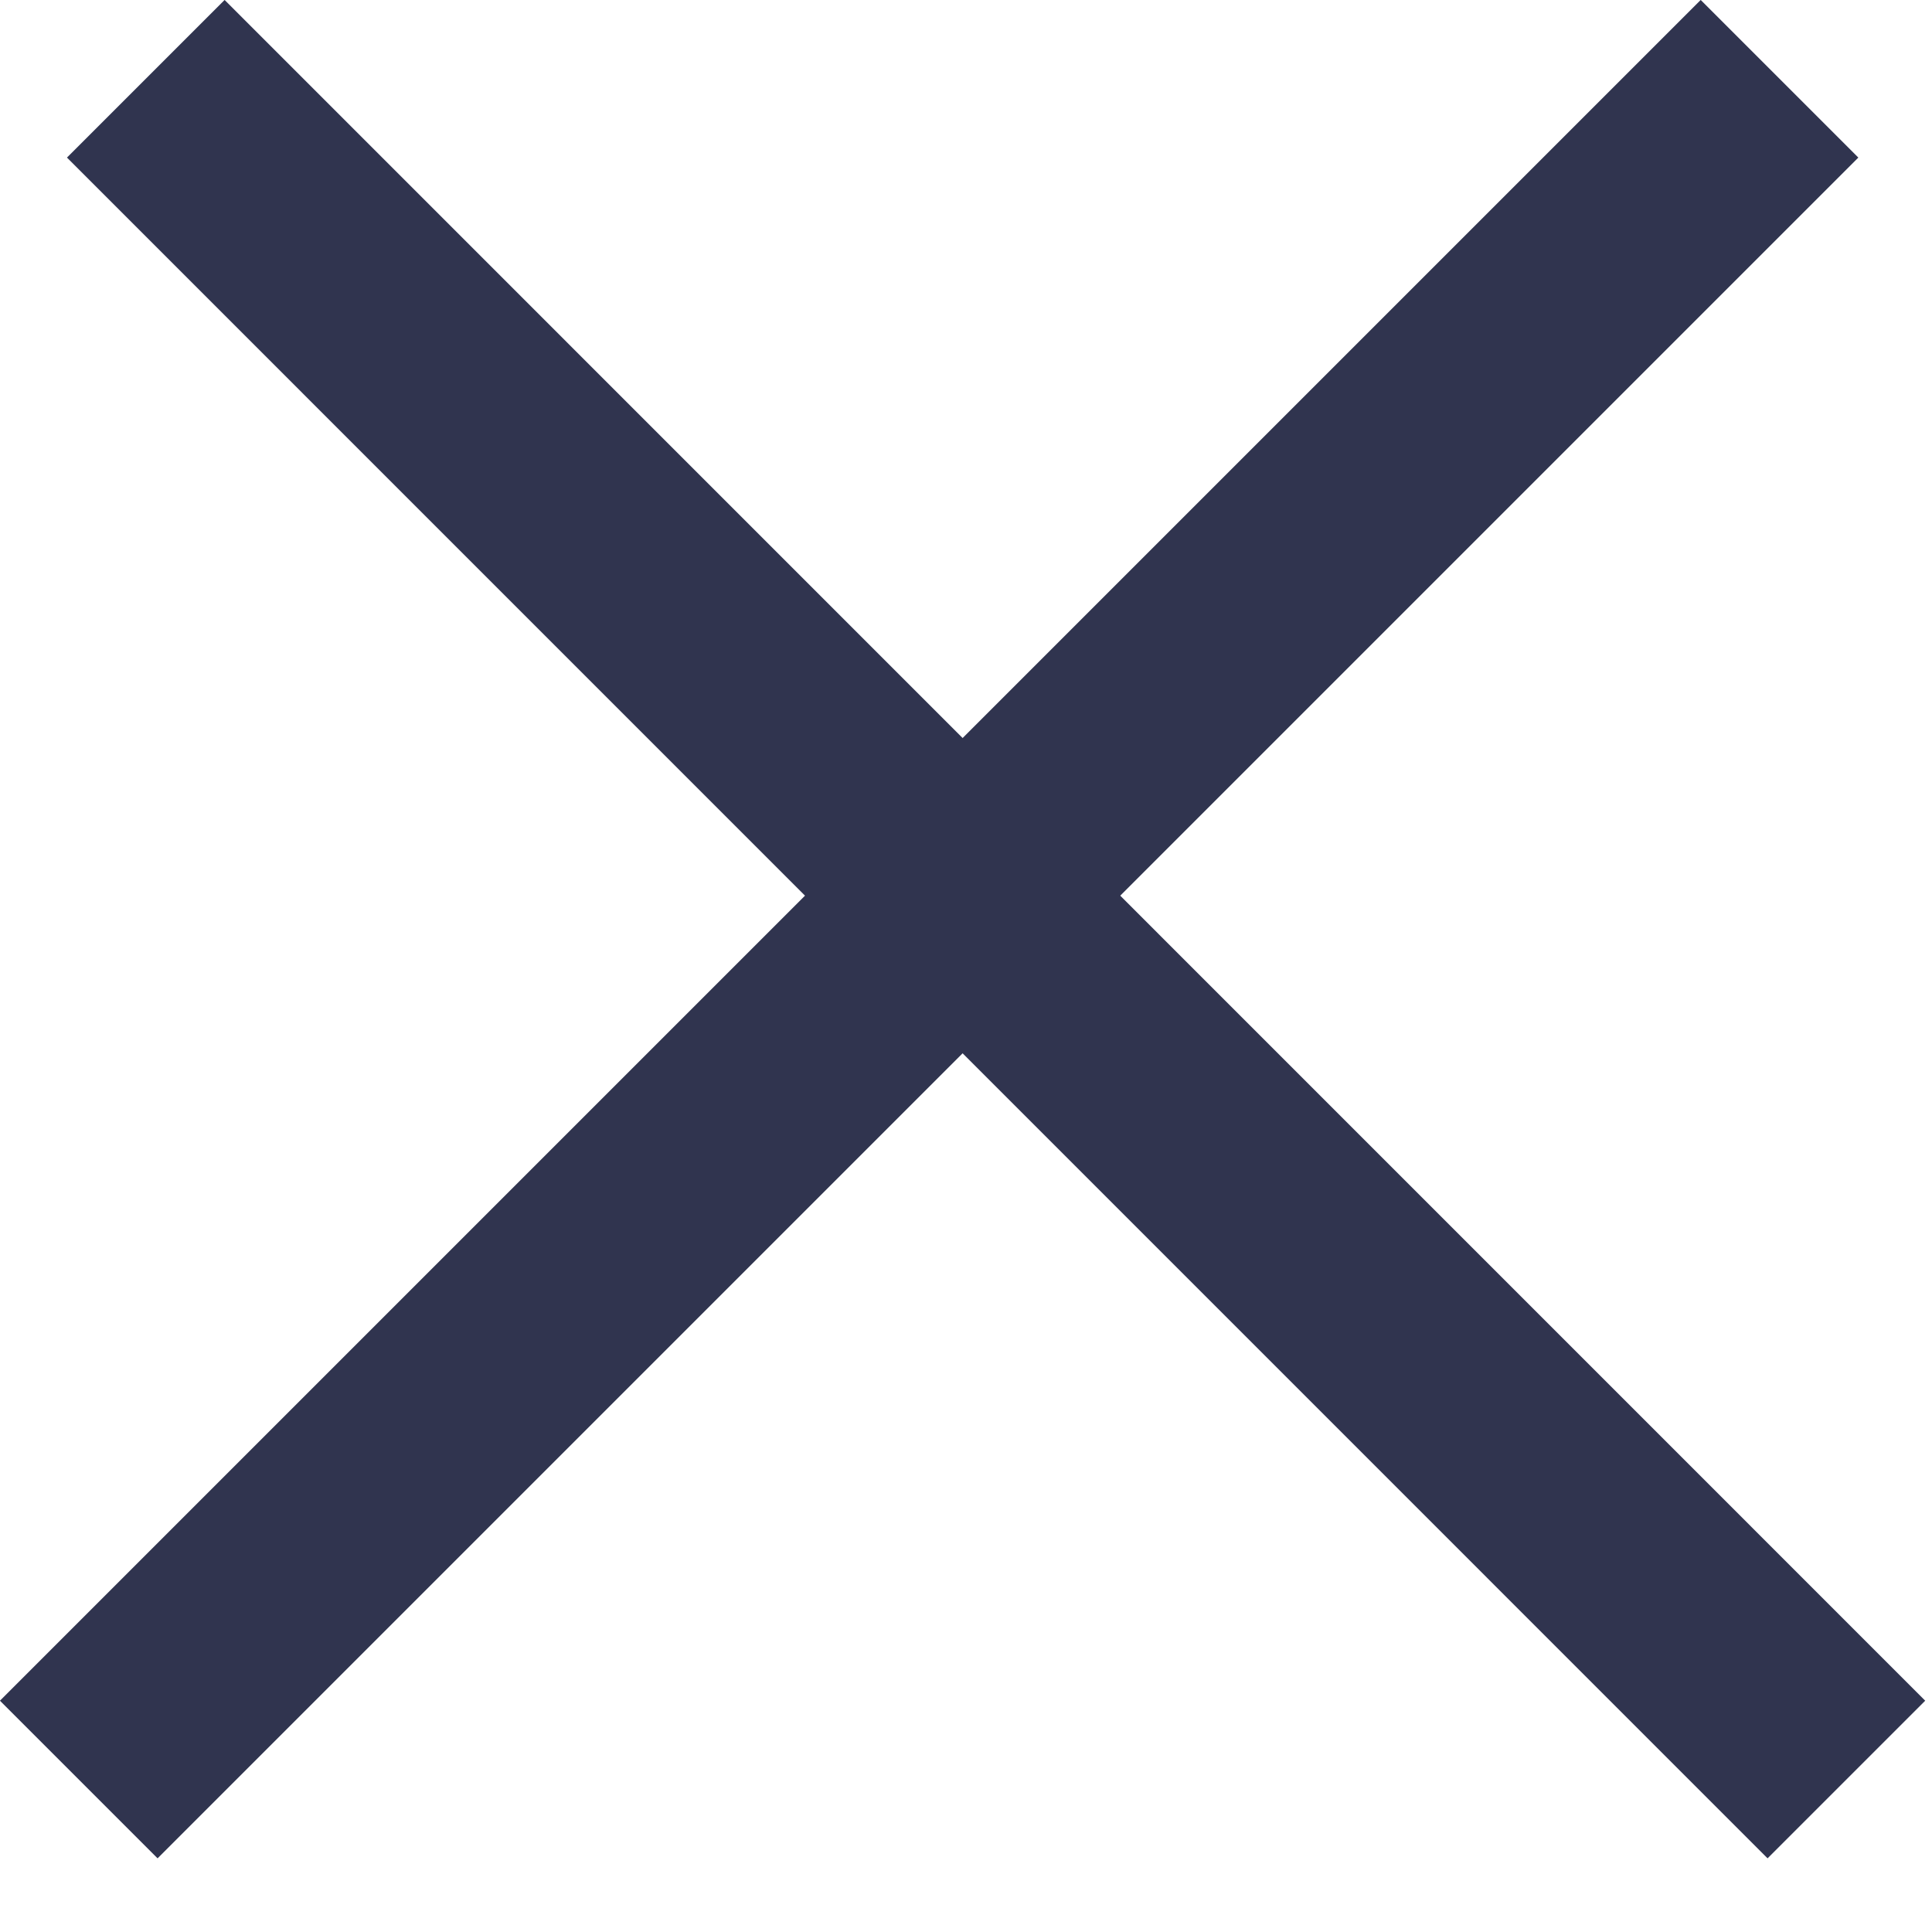
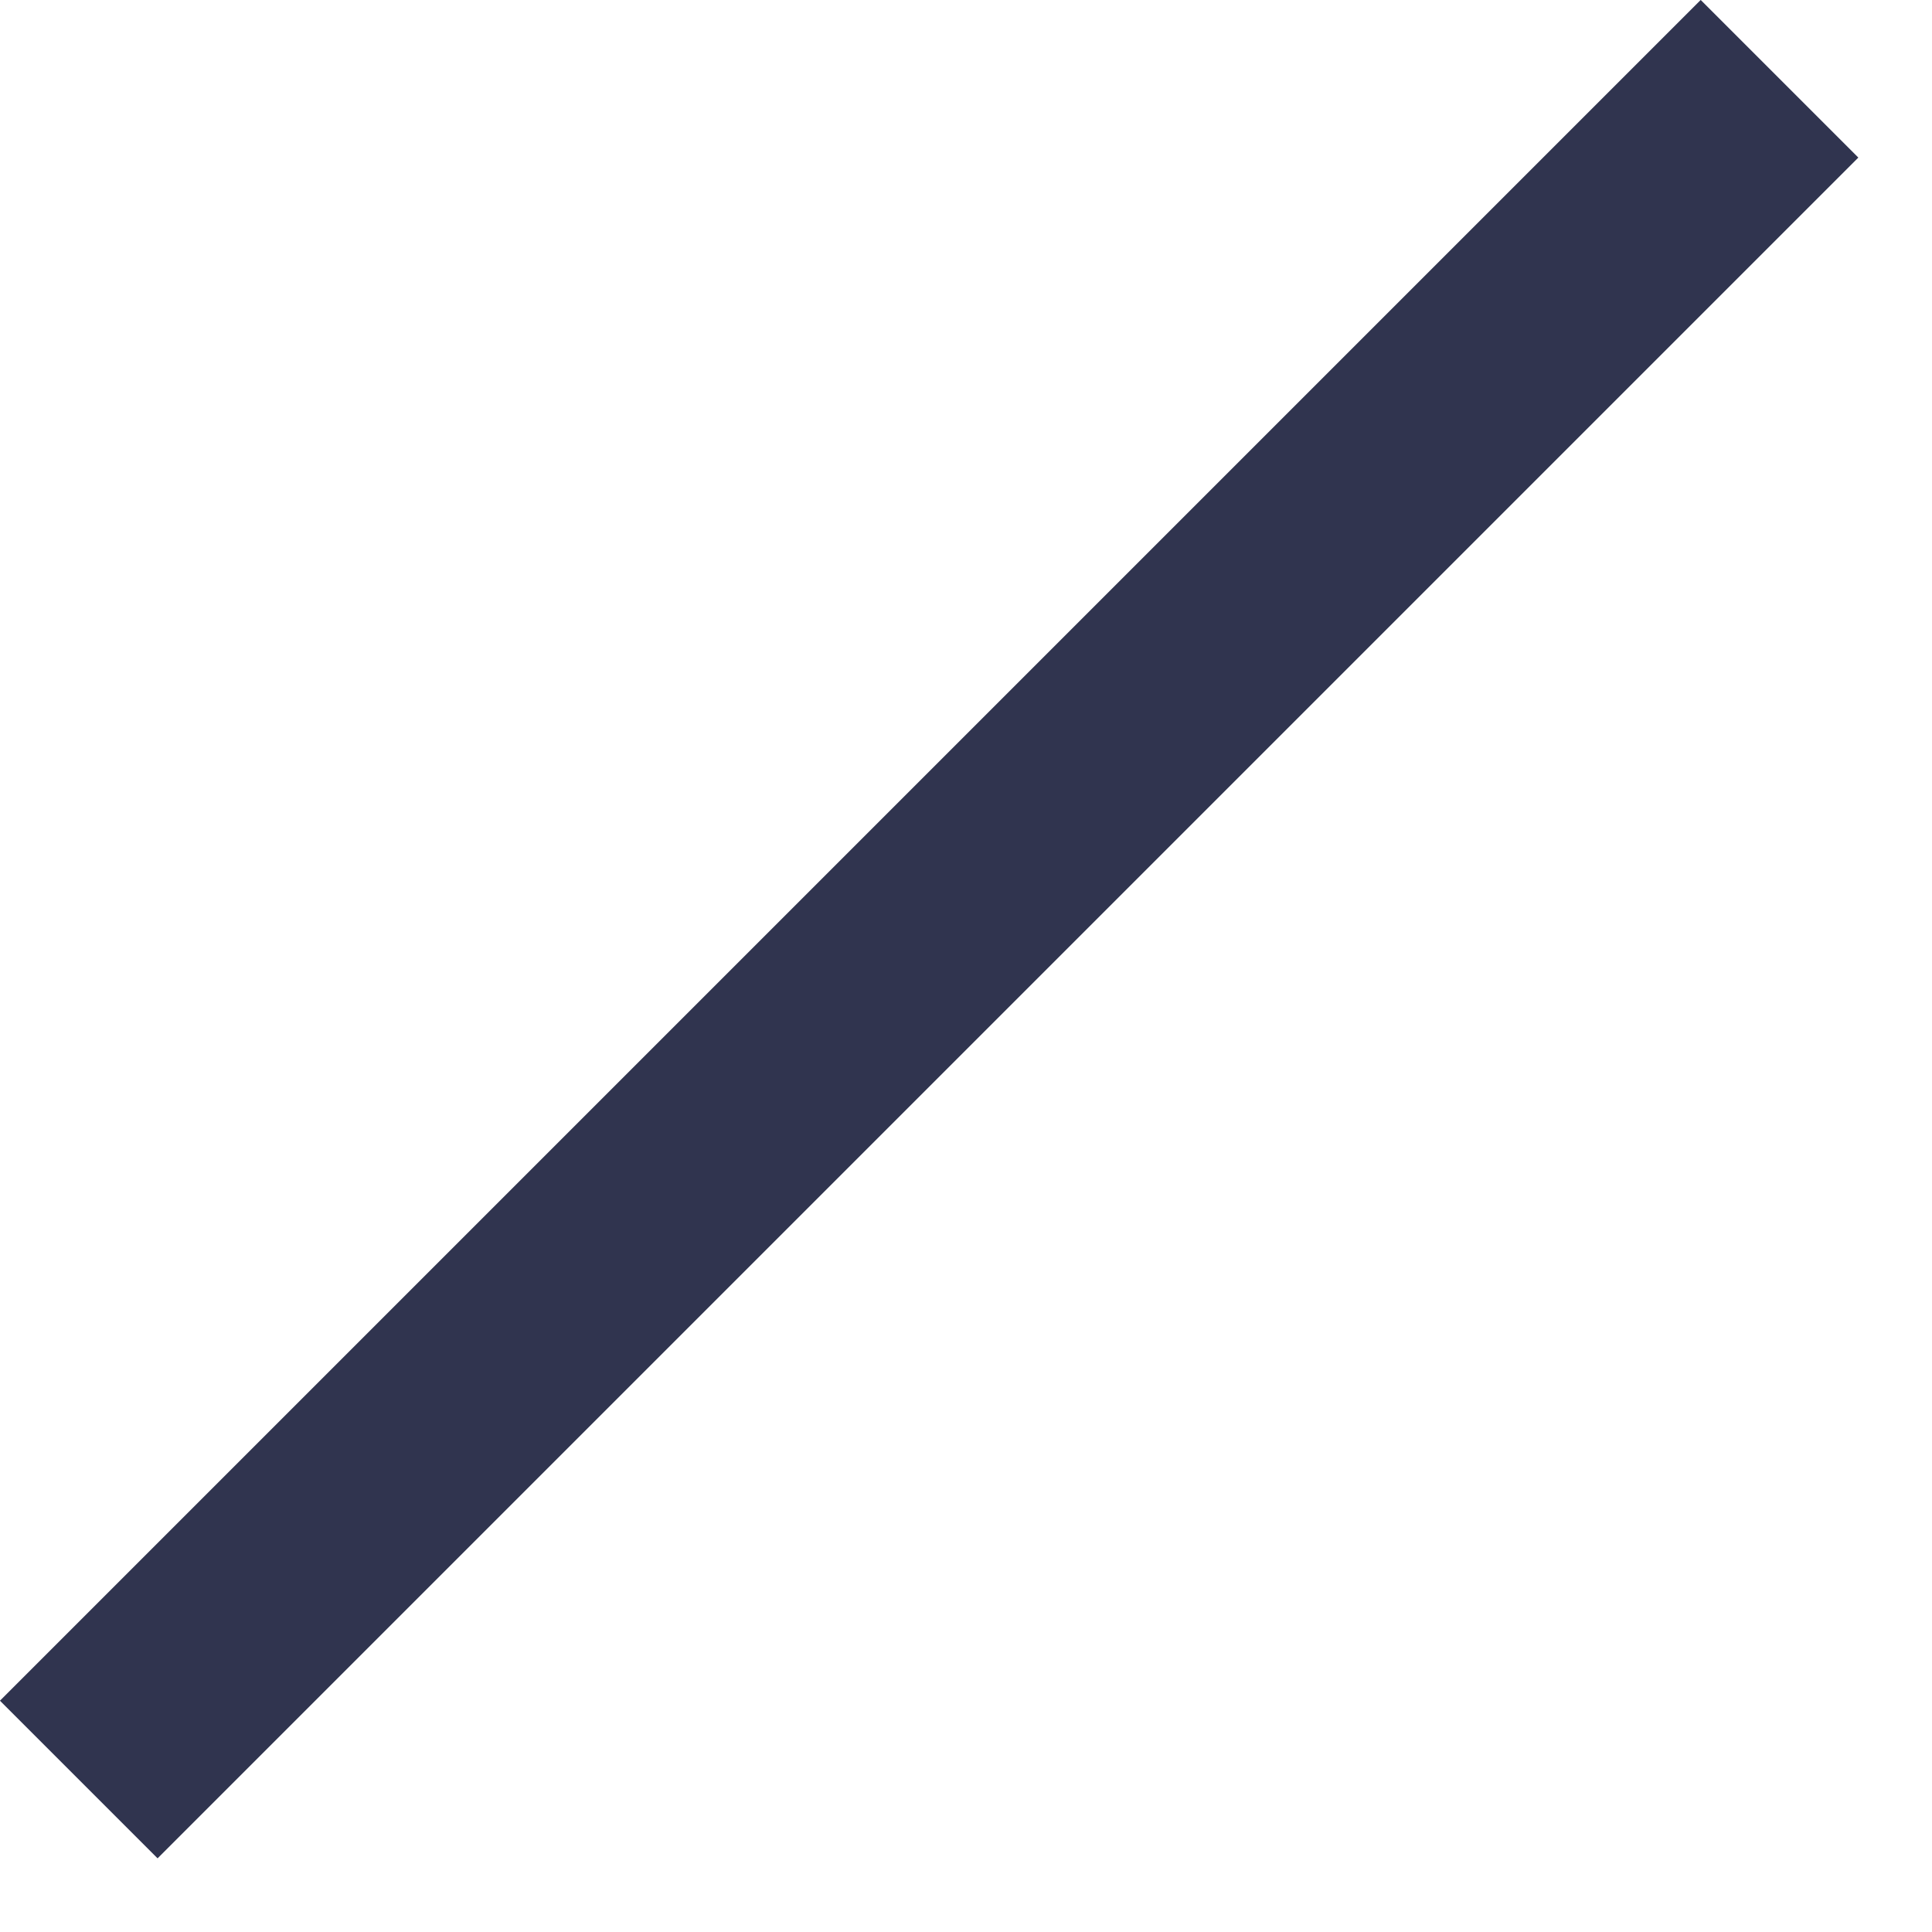
<svg xmlns="http://www.w3.org/2000/svg" width="13" height="13" viewBox="0 0 13 13" fill="none">
  <line x1="0.53" y1="11.974" x2="11.974" y2="0.53" stroke="#30344F" stroke-width="1.5" />
-   <line x1="0.981" y1="0.53" x2="12.424" y2="11.974" stroke="#30344F" stroke-width="1.5" />
</svg>